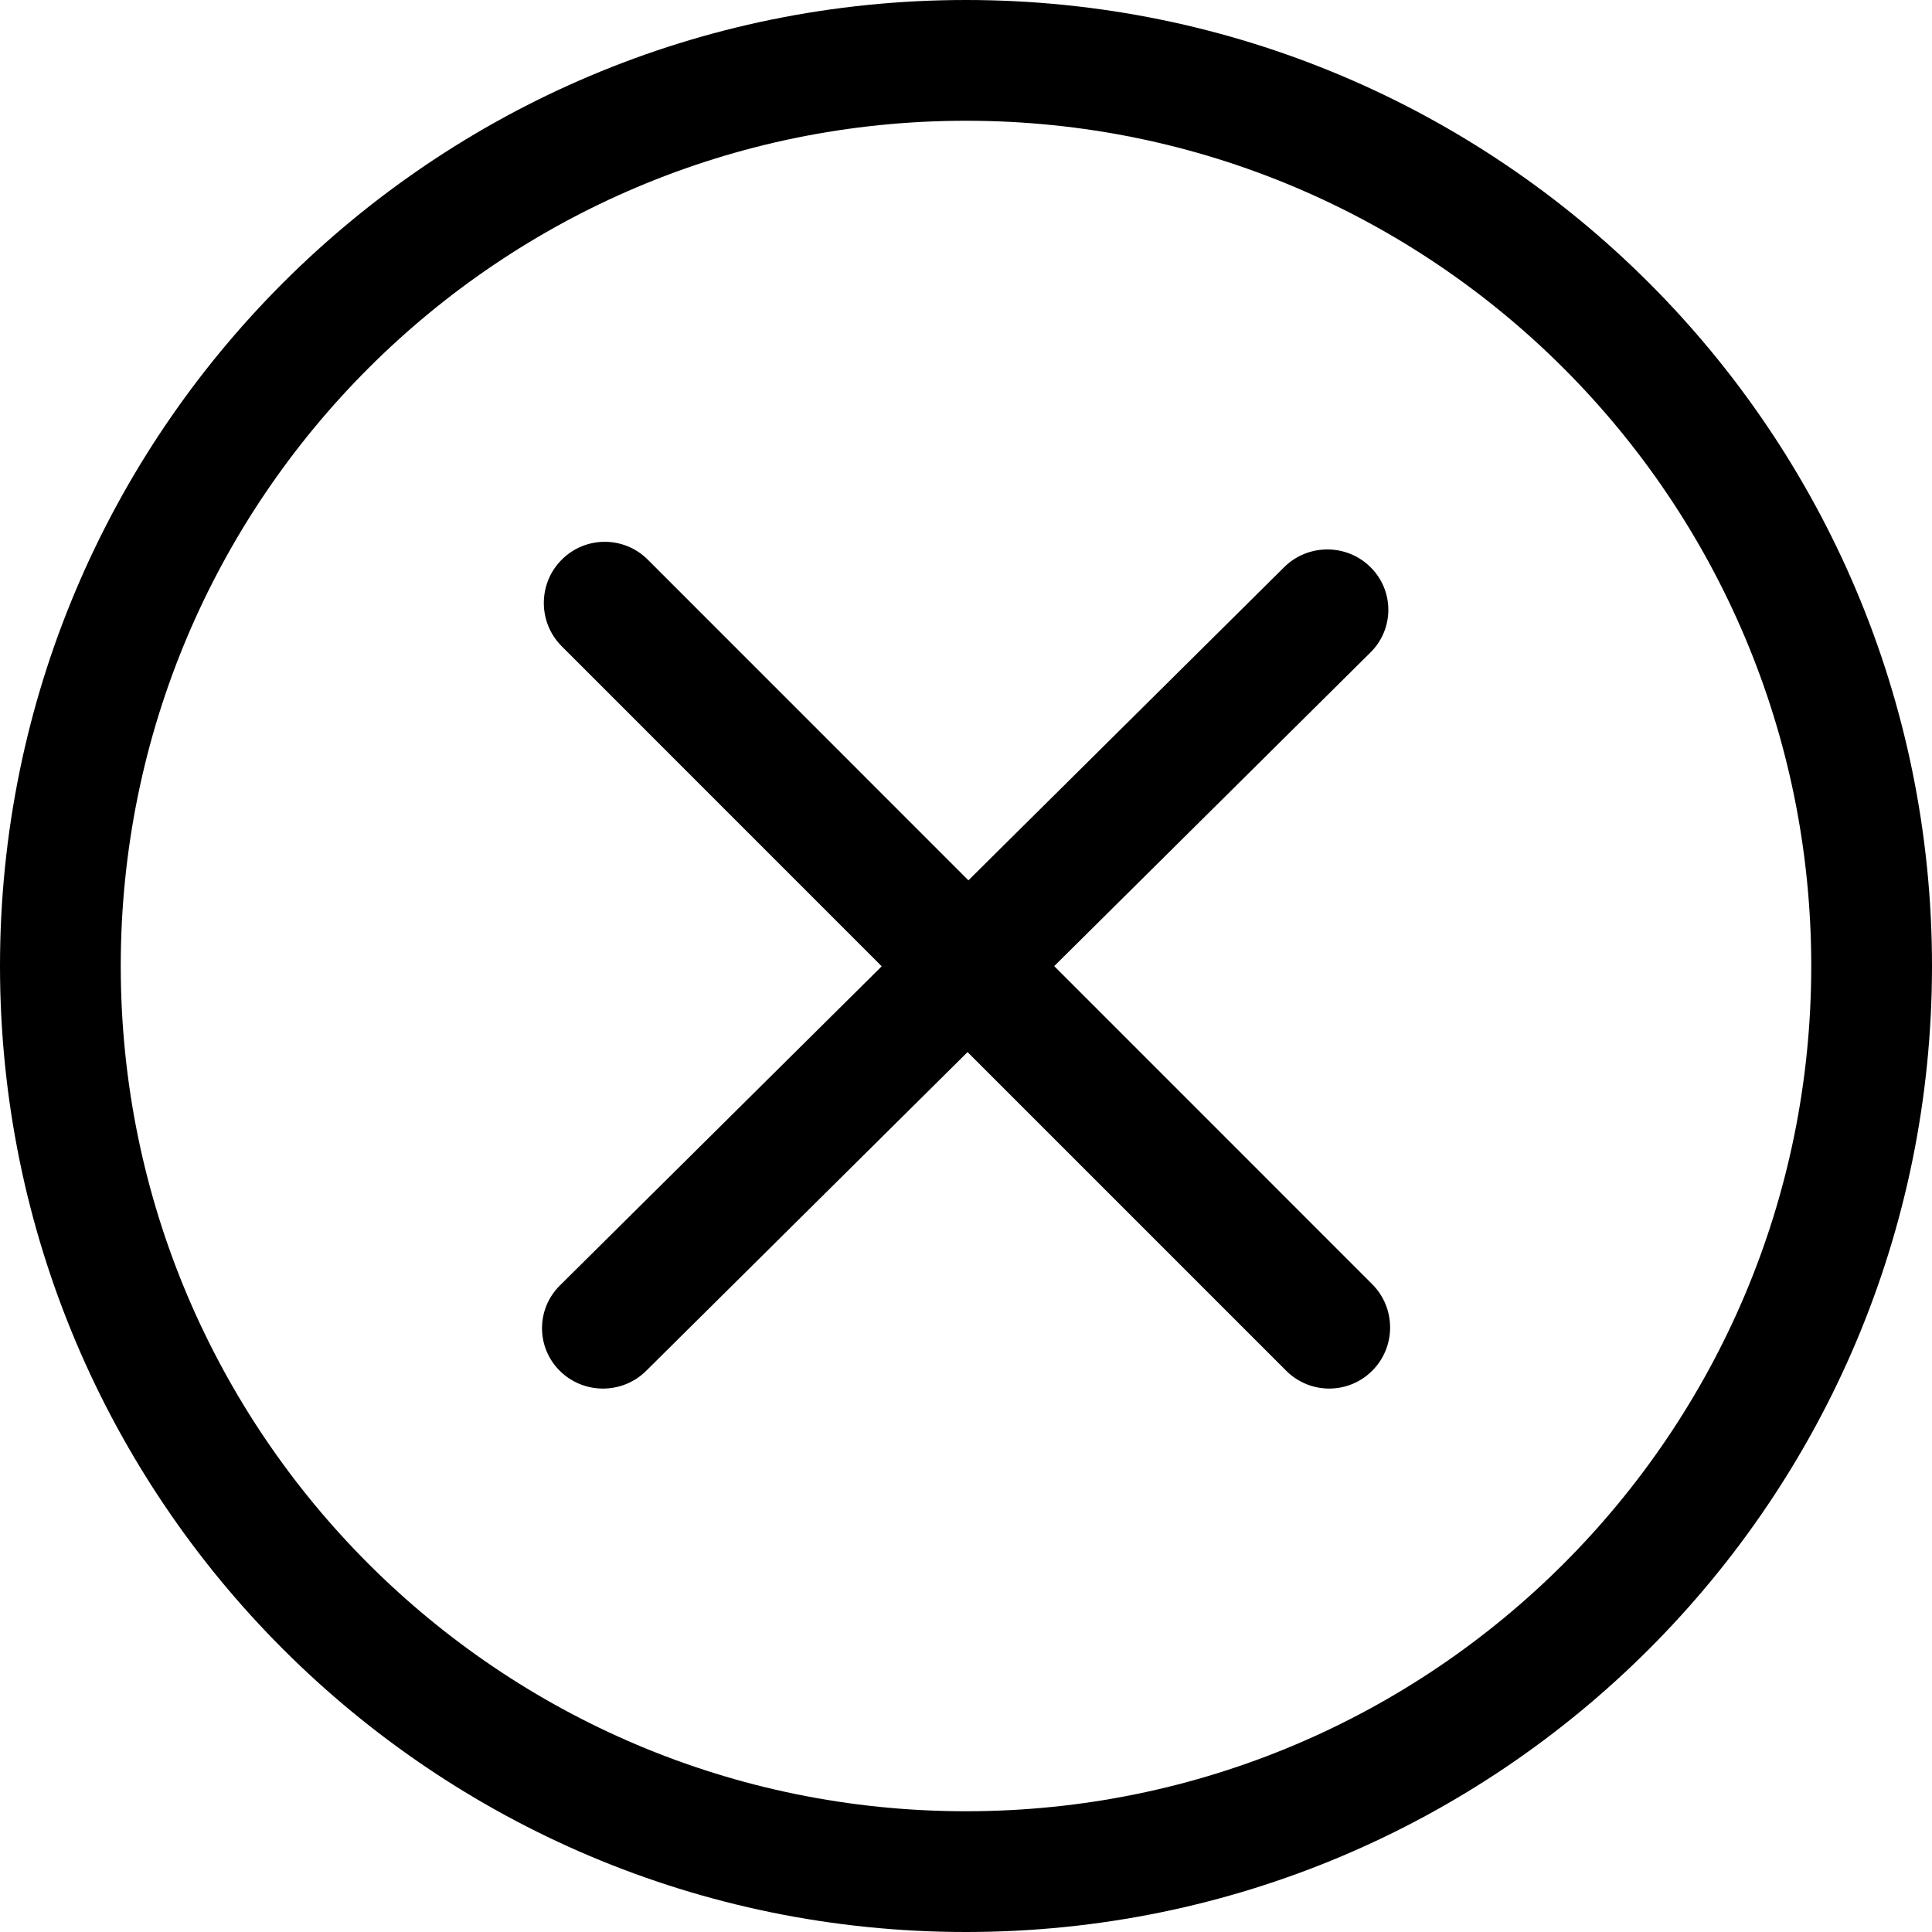
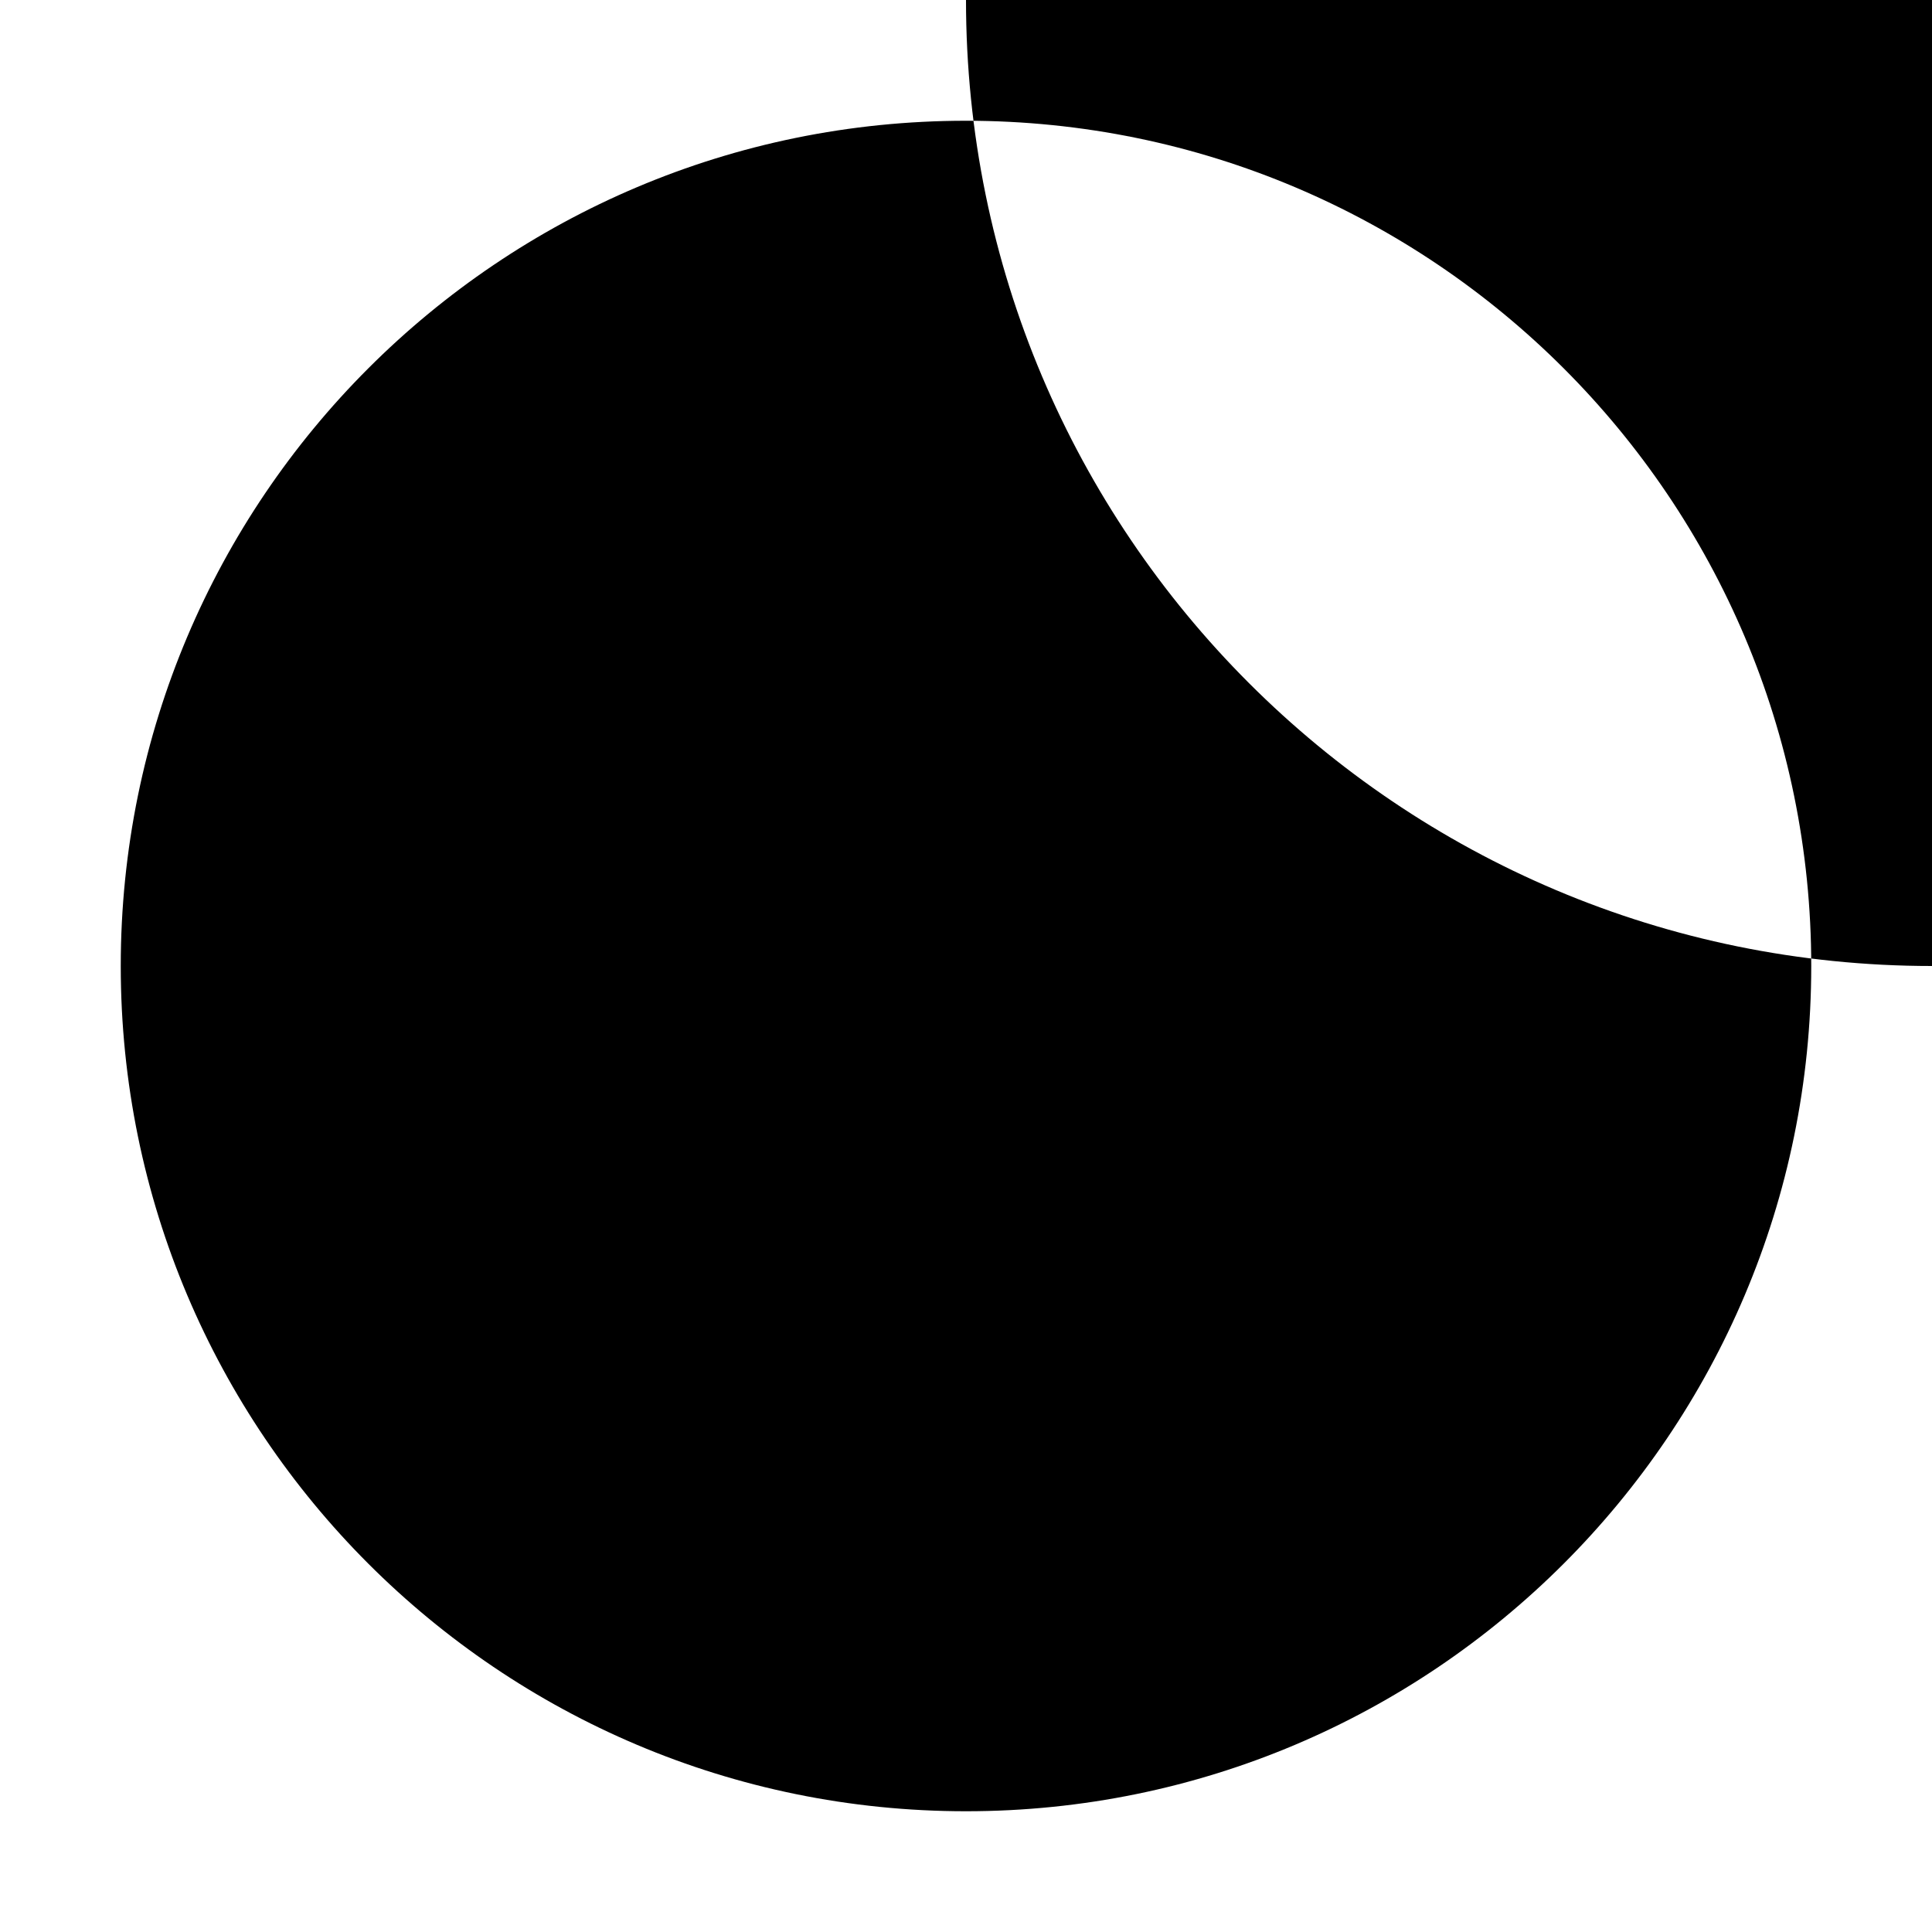
<svg xmlns="http://www.w3.org/2000/svg" fill="#000000" height="800px" width="800px" version="1.1" id="Capa_1" viewBox="0 0 384.97 384.97" xml:space="preserve">
  <g>
    <g id="Cancel">
-       <path d="M192.485,0C86.173,0,0,86.173,0,192.485c0,106.3,86.173,192.485,192.485,192.485c106.3,0,192.485-86.173,192.485-192.485    S298.785,0,192.485,0z M192.485,360.909c-93.018,0-168.424-75.406-168.424-168.424S99.467,24.061,192.485,24.061    s168.424,75.406,168.424,168.424S285.503,360.909,192.485,360.909z" />
-       <path d="M273.437,255.897l-63.376-63.388l63.015-62.497c4.752-4.704,4.752-12.319,0-17.011c-4.74-4.692-12.439-4.692-17.179,0    l-62.931,62.413l-63.869-63.881c-4.74-4.764-12.439-4.764-17.179,0c-4.74,4.752-4.74,12.475,0,17.227l63.773,63.785    l-64.134,63.604c-4.74,4.704-4.74,12.319,0,17.011c4.74,4.704,12.439,4.704,17.191,0l64.049-63.52l63.472,63.472    c4.74,4.764,12.439,4.764,17.179,0C278.177,268.372,278.177,260.661,273.437,255.897z" />
+       <path d="M192.485,0c0,106.3,86.173,192.485,192.485,192.485c106.3,0,192.485-86.173,192.485-192.485    S298.785,0,192.485,0z M192.485,360.909c-93.018,0-168.424-75.406-168.424-168.424S99.467,24.061,192.485,24.061    s168.424,75.406,168.424,168.424S285.503,360.909,192.485,360.909z" />
    </g>
    <g>
	</g>
    <g>
	</g>
    <g>
	</g>
    <g>
	</g>
    <g>
	</g>
    <g>
	</g>
  </g>
</svg>